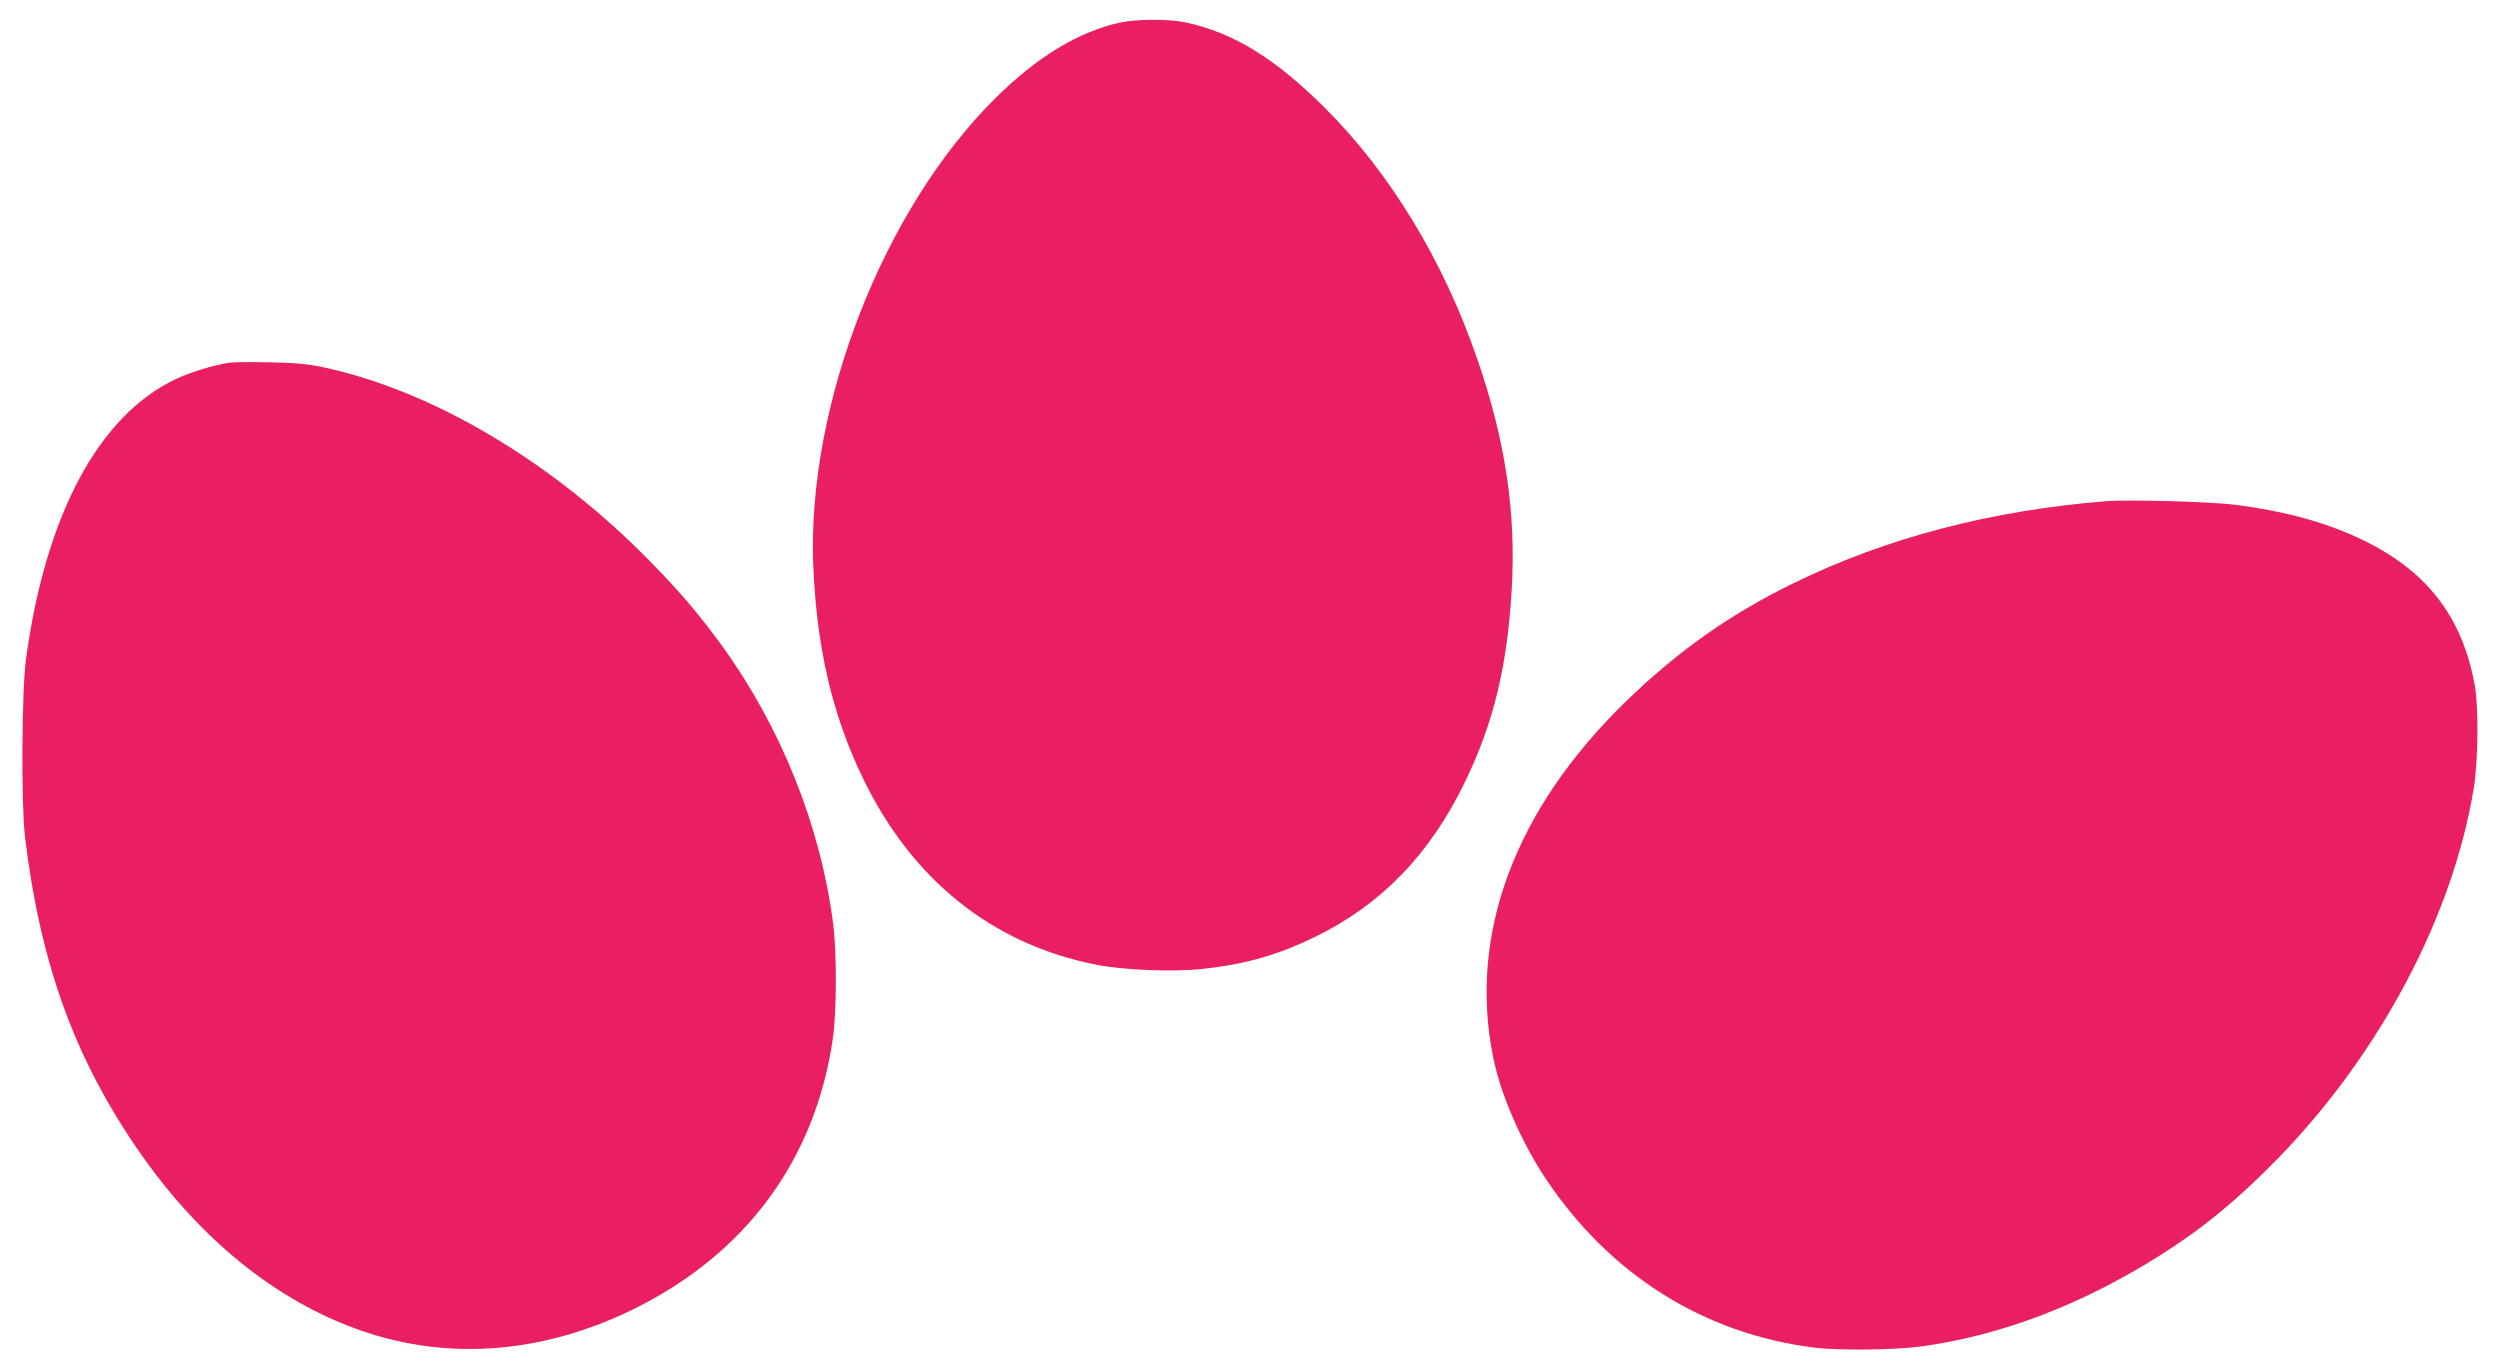
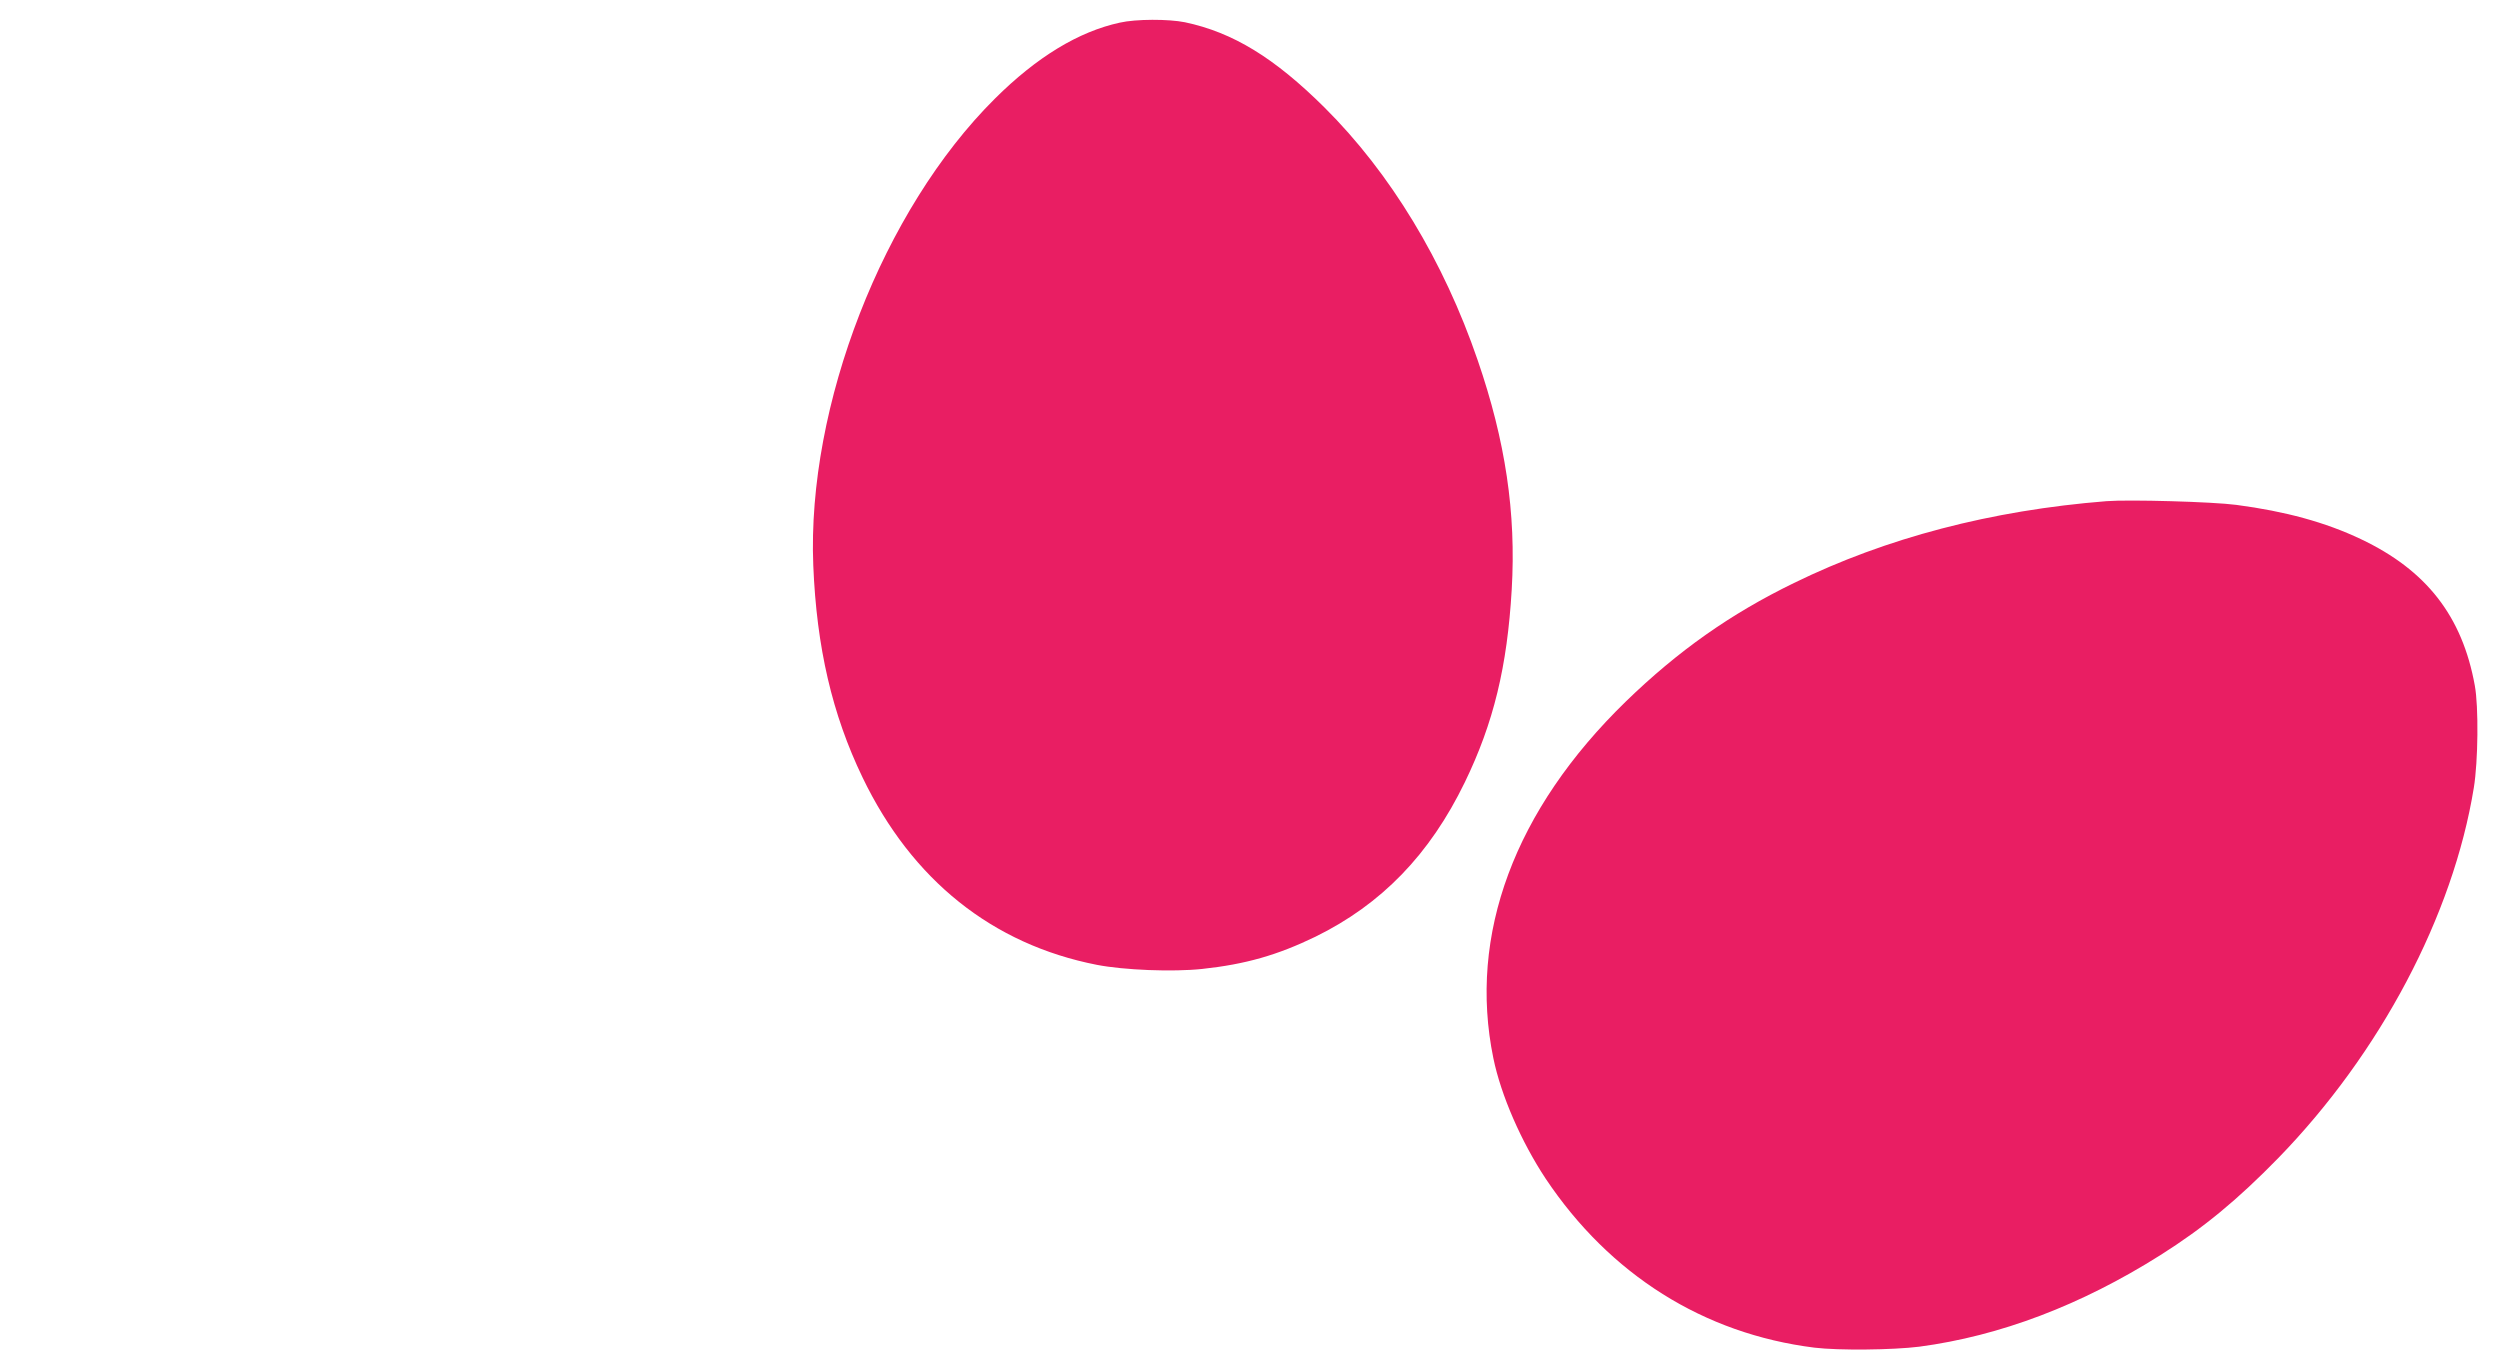
<svg xmlns="http://www.w3.org/2000/svg" version="1.0" width="1280pt" height="702pt" viewBox="0 0 1280 702" preserveAspectRatio="xMidYMid meet">
  <g transform="translate(0,702) scale(0.1,-0.1)" fill="#e91e63" stroke="none">
    <path d="M5733 6904 c-211 -46 -425 -176 -639 -389 -573 -569 -963 -1572 -930 -2390 17 -420 97 -763 252 -1085 253 -526 665 -855 1200 -960 139 -27 388 -37 539 -21 223 24 386 71 580 165 338 166 585 420 765 791 147 303 217 592 240 986 23 393 -32 761 -174 1174 -174 508 -447 959 -785 1295 -256 254 -468 384 -714 436 -84 17 -251 17 -334 -2z" />
-     <path d="M1175 5163 c-85 -13 -195 -47 -273 -83 -396 -186 -669 -696 -769 -1435 -22 -166 -25 -740 -5 -910 77 -639 249 -1120 570 -1590 302 -443 681 -760 1102 -920 460 -175 958 -144 1437 89 579 283 936 764 1027 1387 20 137 21 447 1 595 -65 500 -269 1005 -570 1420 -120 164 -207 266 -360 423 -503 516 -1123 884 -1687 1002 -76 16 -147 22 -273 24 -93 2 -183 1 -200 -2z" />
    <path d="M10785 4454 c-591 -47 -1128 -188 -1600 -419 -325 -158 -594 -348 -860 -606 -571 -555 -809 -1195 -679 -1827 39 -190 143 -428 268 -617 329 -492 809 -794 1376 -865 124 -15 401 -12 537 5 413 55 827 212 1233 468 222 140 396 284 605 498 522 537 895 1242 1001 1896 22 134 25 415 5 523 -64 355 -248 591 -584 750 -181 86 -386 142 -637 175 -120 16 -548 28 -665 19z" />
  </g>
</svg>